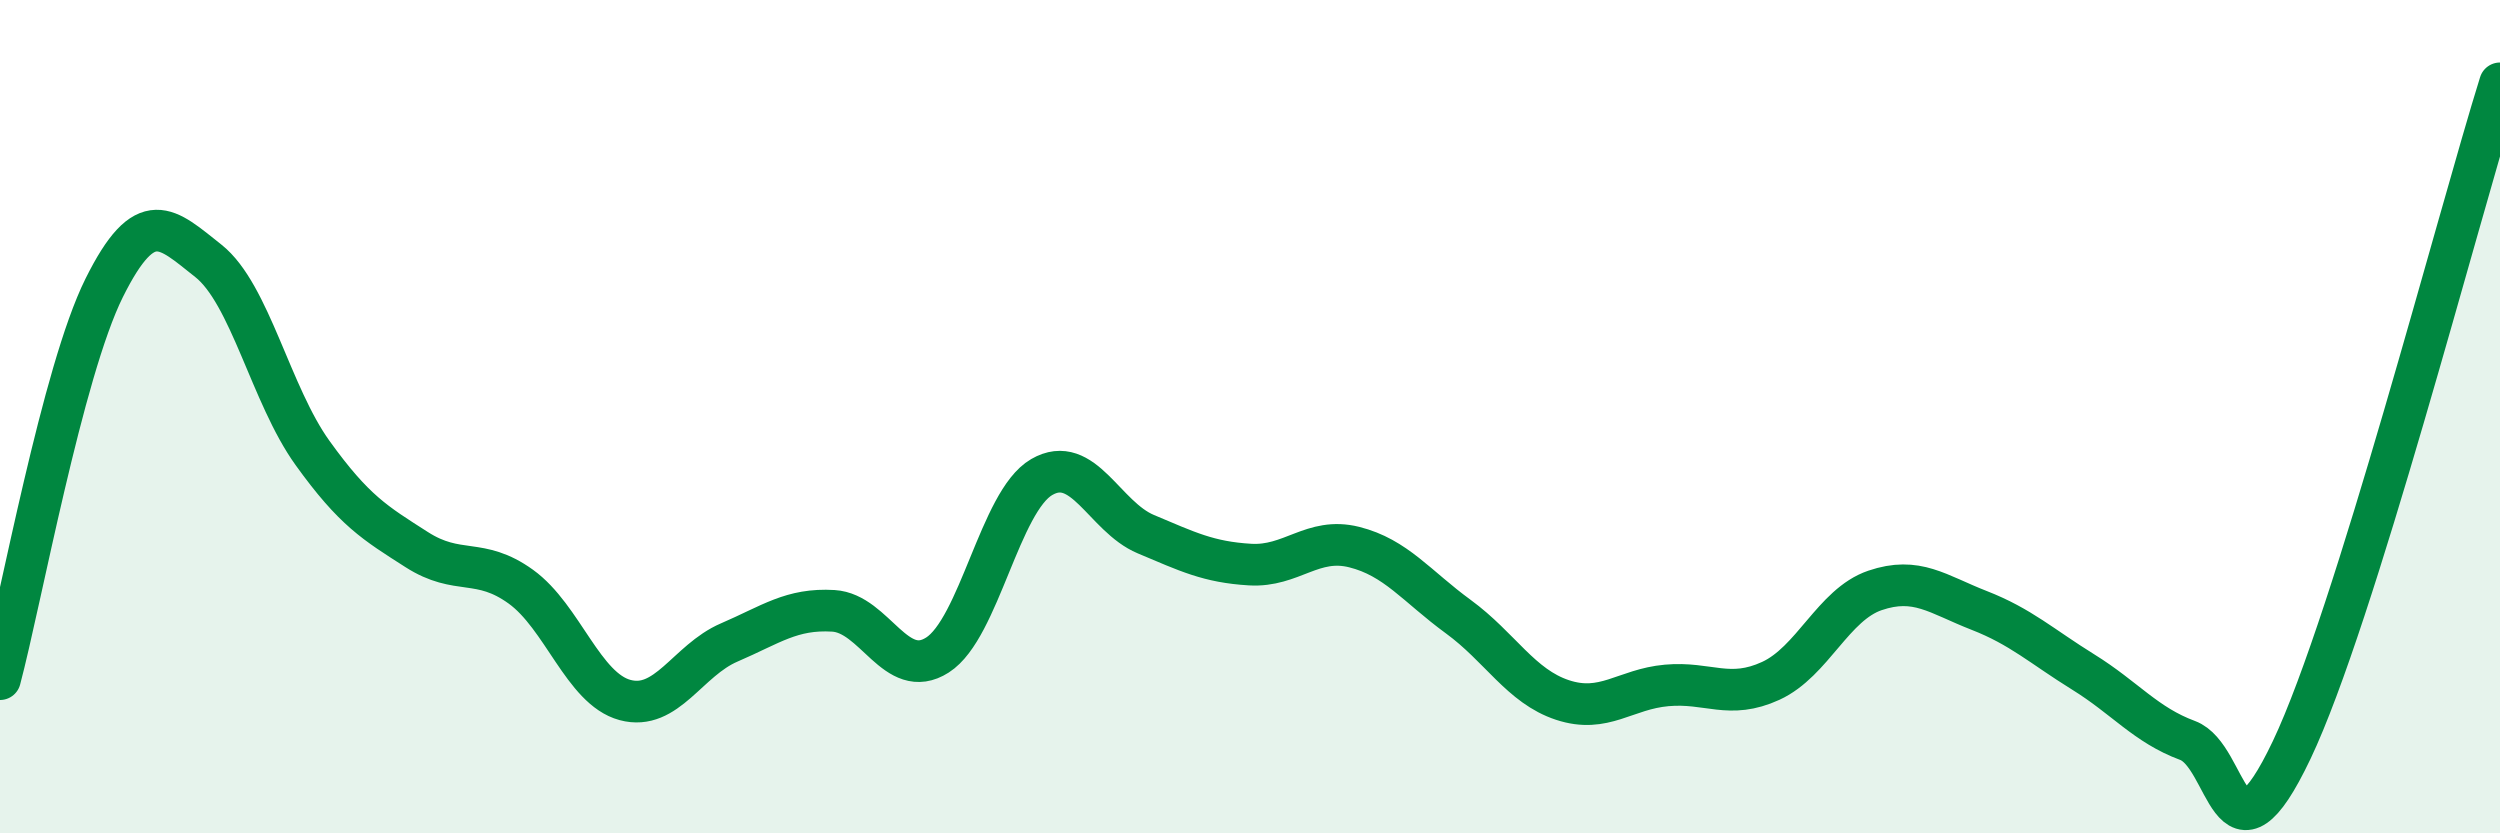
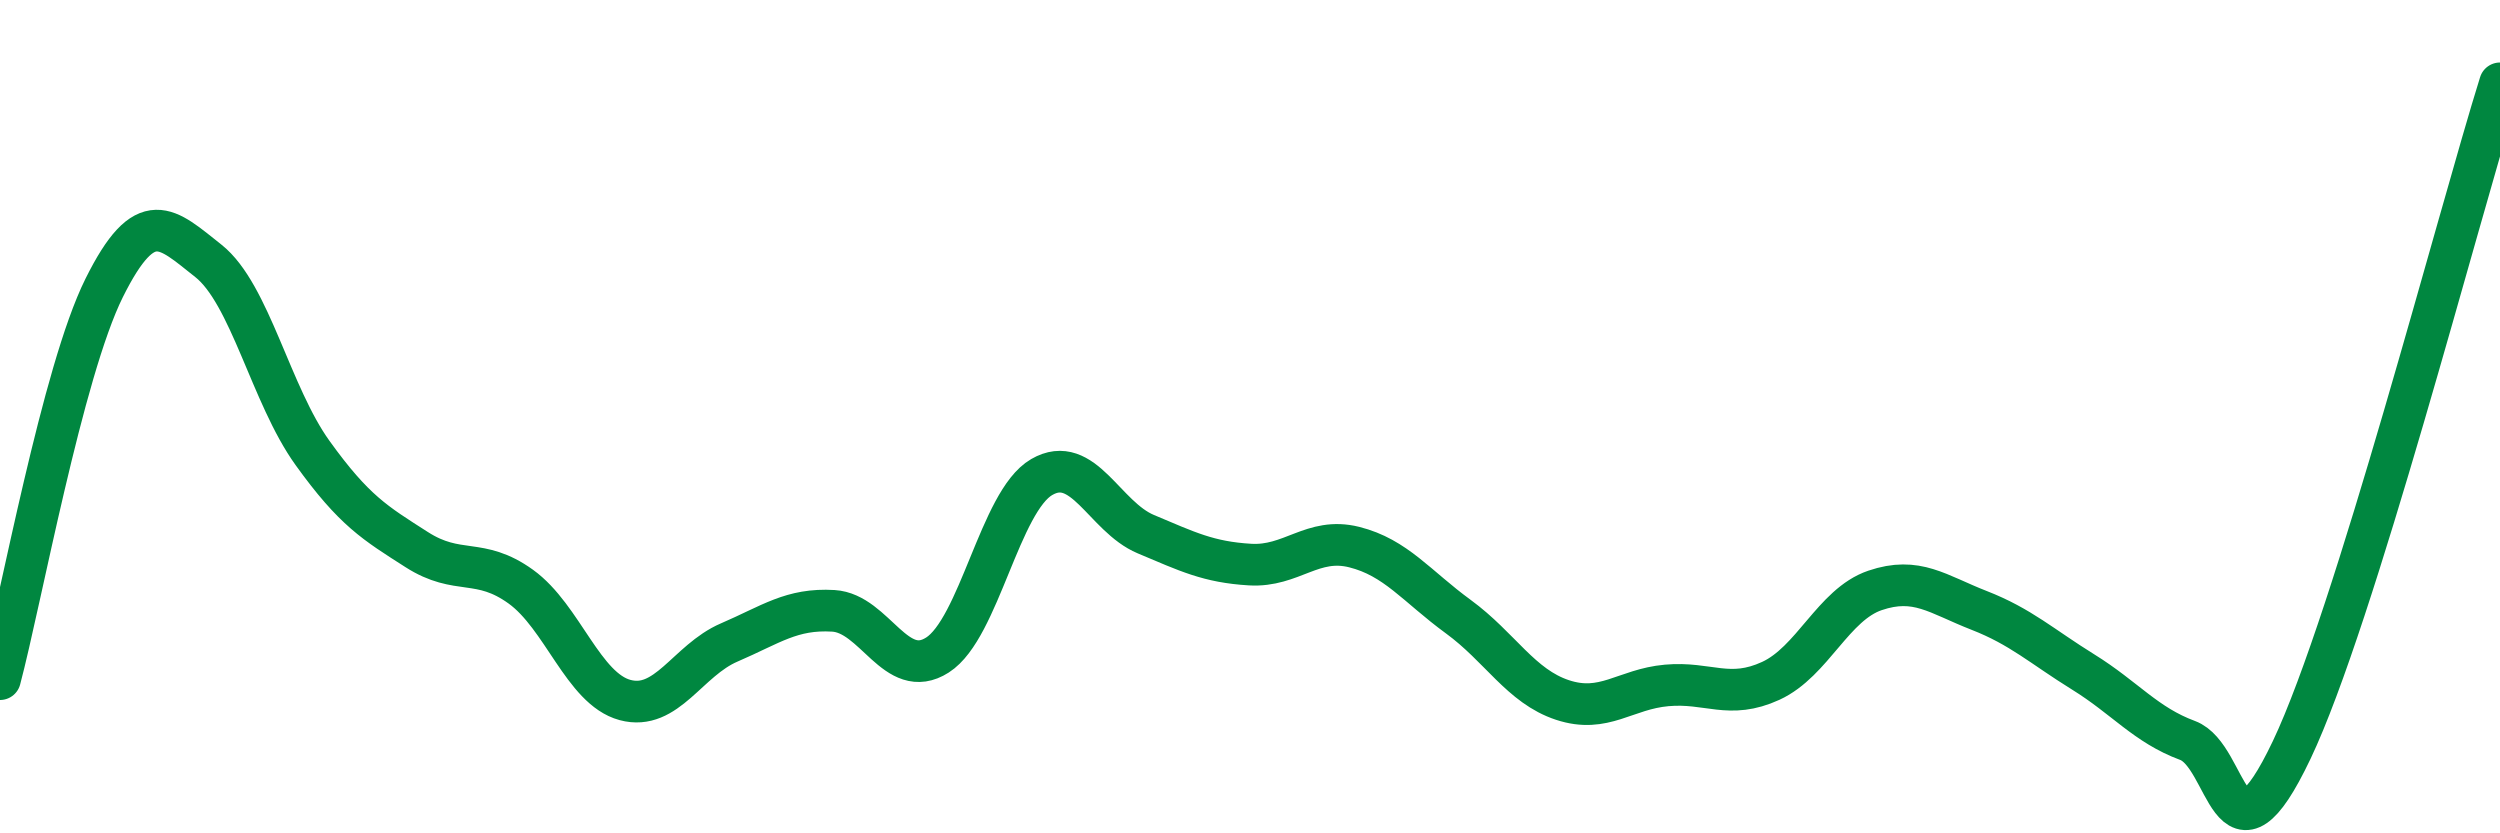
<svg xmlns="http://www.w3.org/2000/svg" width="60" height="20" viewBox="0 0 60 20">
-   <path d="M 0,16.3 C 0.5,14.42 1.5,8.92 2.5,6.91 C 3.5,4.9 4,5.47 5,6.26 C 6,7.05 6.5,9.48 7.5,10.87 C 8.5,12.26 9,12.55 10,13.19 C 11,13.83 11.5,13.36 12.5,14.08 C 13.5,14.8 14,16.53 15,16.8 C 16,17.07 16.5,15.85 17.5,15.42 C 18.5,14.99 19,14.6 20,14.66 C 21,14.72 21.5,16.36 22.5,15.72 C 23.5,15.08 24,12.03 25,11.45 C 26,10.87 26.5,12.4 27.5,12.82 C 28.5,13.24 29,13.49 30,13.55 C 31,13.61 31.5,12.88 32.5,13.13 C 33.5,13.38 34,14.07 35,14.8 C 36,15.53 36.5,16.47 37.5,16.8 C 38.5,17.13 39,16.54 40,16.45 C 41,16.36 41.5,16.8 42.5,16.34 C 43.5,15.88 44,14.51 45,14.17 C 46,13.83 46.5,14.26 47.5,14.65 C 48.5,15.04 49,15.51 50,16.13 C 51,16.75 51.5,17.4 52.5,17.77 C 53.5,18.14 53.5,21.15 55,18 C 56.5,14.85 59,5.2 60,2L60 20L0 20Z" fill="#008740" opacity="0.1" stroke-linecap="round" stroke-linejoin="round" />
  <path d="M 0,16.3 C 0.5,14.42 1.5,8.92 2.5,6.91 C 3.5,4.9 4,5.47 5,6.26 C 6,7.05 6.5,9.48 7.5,10.87 C 8.5,12.26 9,12.55 10,13.19 C 11,13.83 11.5,13.36 12.5,14.08 C 13.5,14.8 14,16.53 15,16.8 C 16,17.07 16.5,15.85 17.5,15.42 C 18.5,14.99 19,14.6 20,14.66 C 21,14.72 21.5,16.36 22.5,15.72 C 23.5,15.08 24,12.03 25,11.45 C 26,10.87 26.5,12.4 27.5,12.82 C 28.5,13.24 29,13.49 30,13.55 C 31,13.61 31.5,12.88 32.5,13.13 C 33.5,13.38 34,14.07 35,14.8 C 36,15.53 36.5,16.47 37.5,16.8 C 38.5,17.13 39,16.54 40,16.45 C 41,16.36 41.5,16.8 42.5,16.34 C 43.5,15.88 44,14.51 45,14.17 C 46,13.83 46.5,14.26 47.5,14.65 C 48.5,15.04 49,15.51 50,16.13 C 51,16.75 51.5,17.4 52.5,17.77 C 53.5,18.14 53.5,21.15 55,18 C 56.5,14.85 59,5.2 60,2" stroke="#008740" stroke-width="1" fill="none" stroke-linecap="round" stroke-linejoin="round" />
</svg>